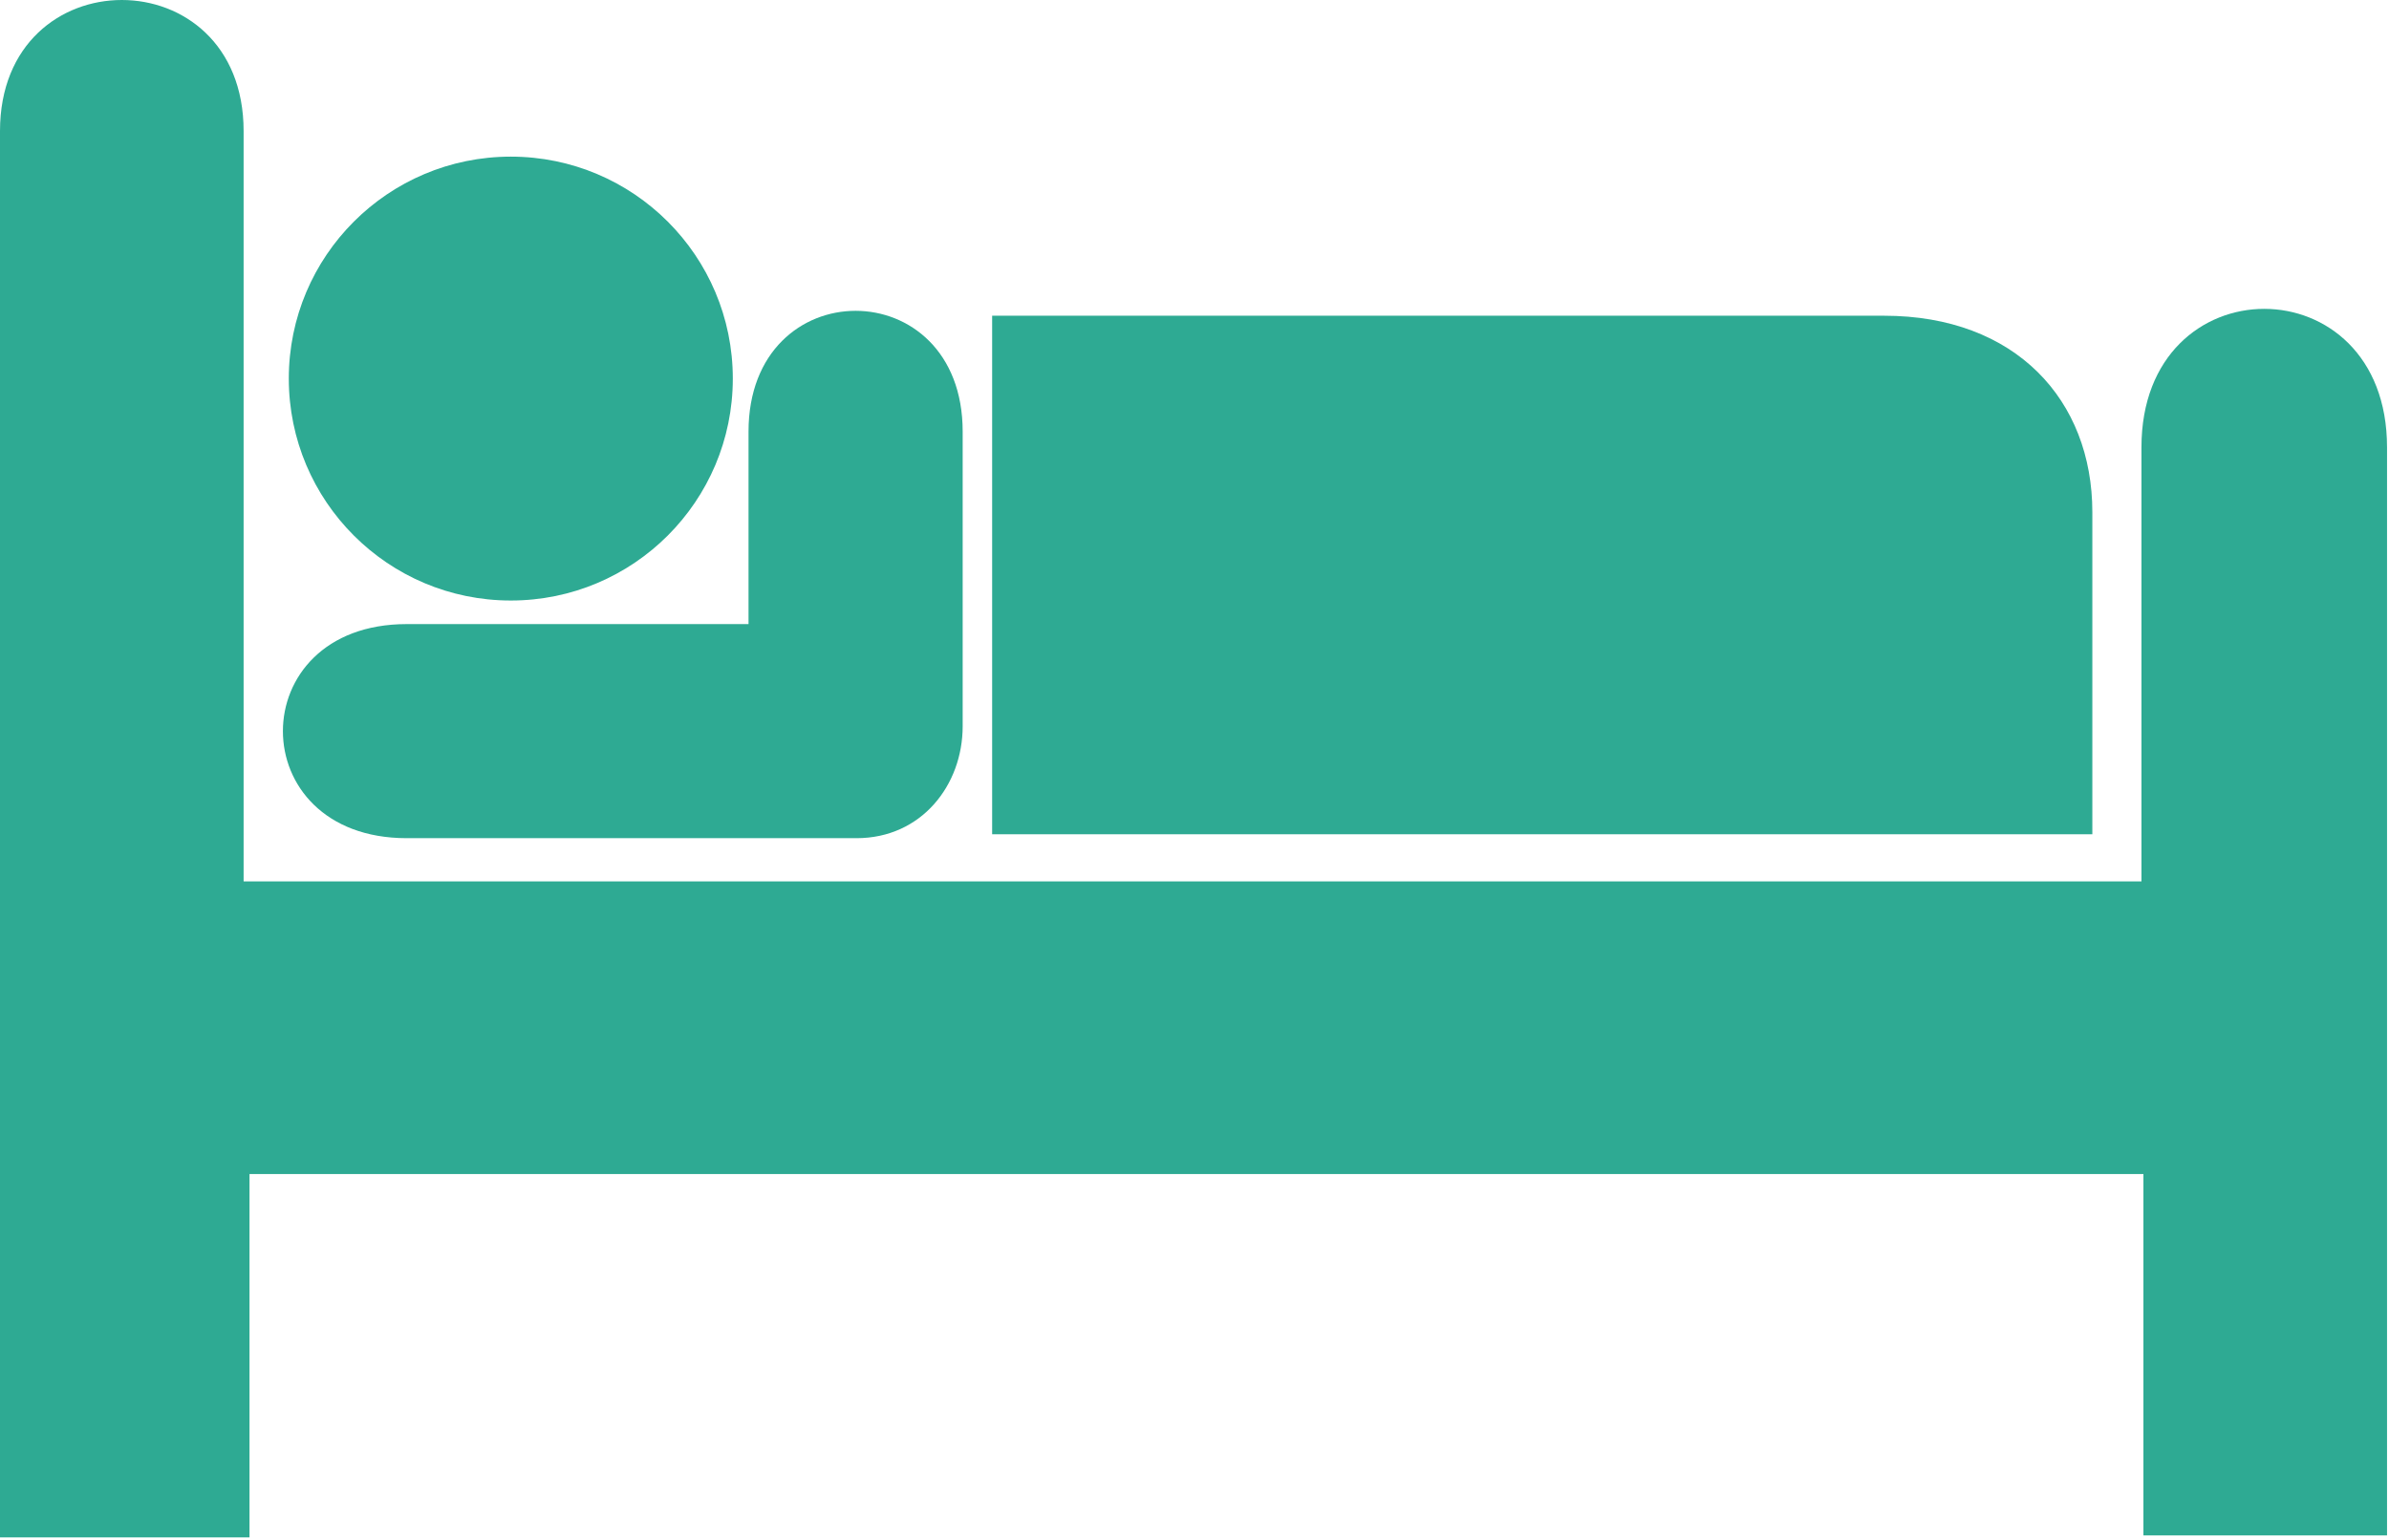
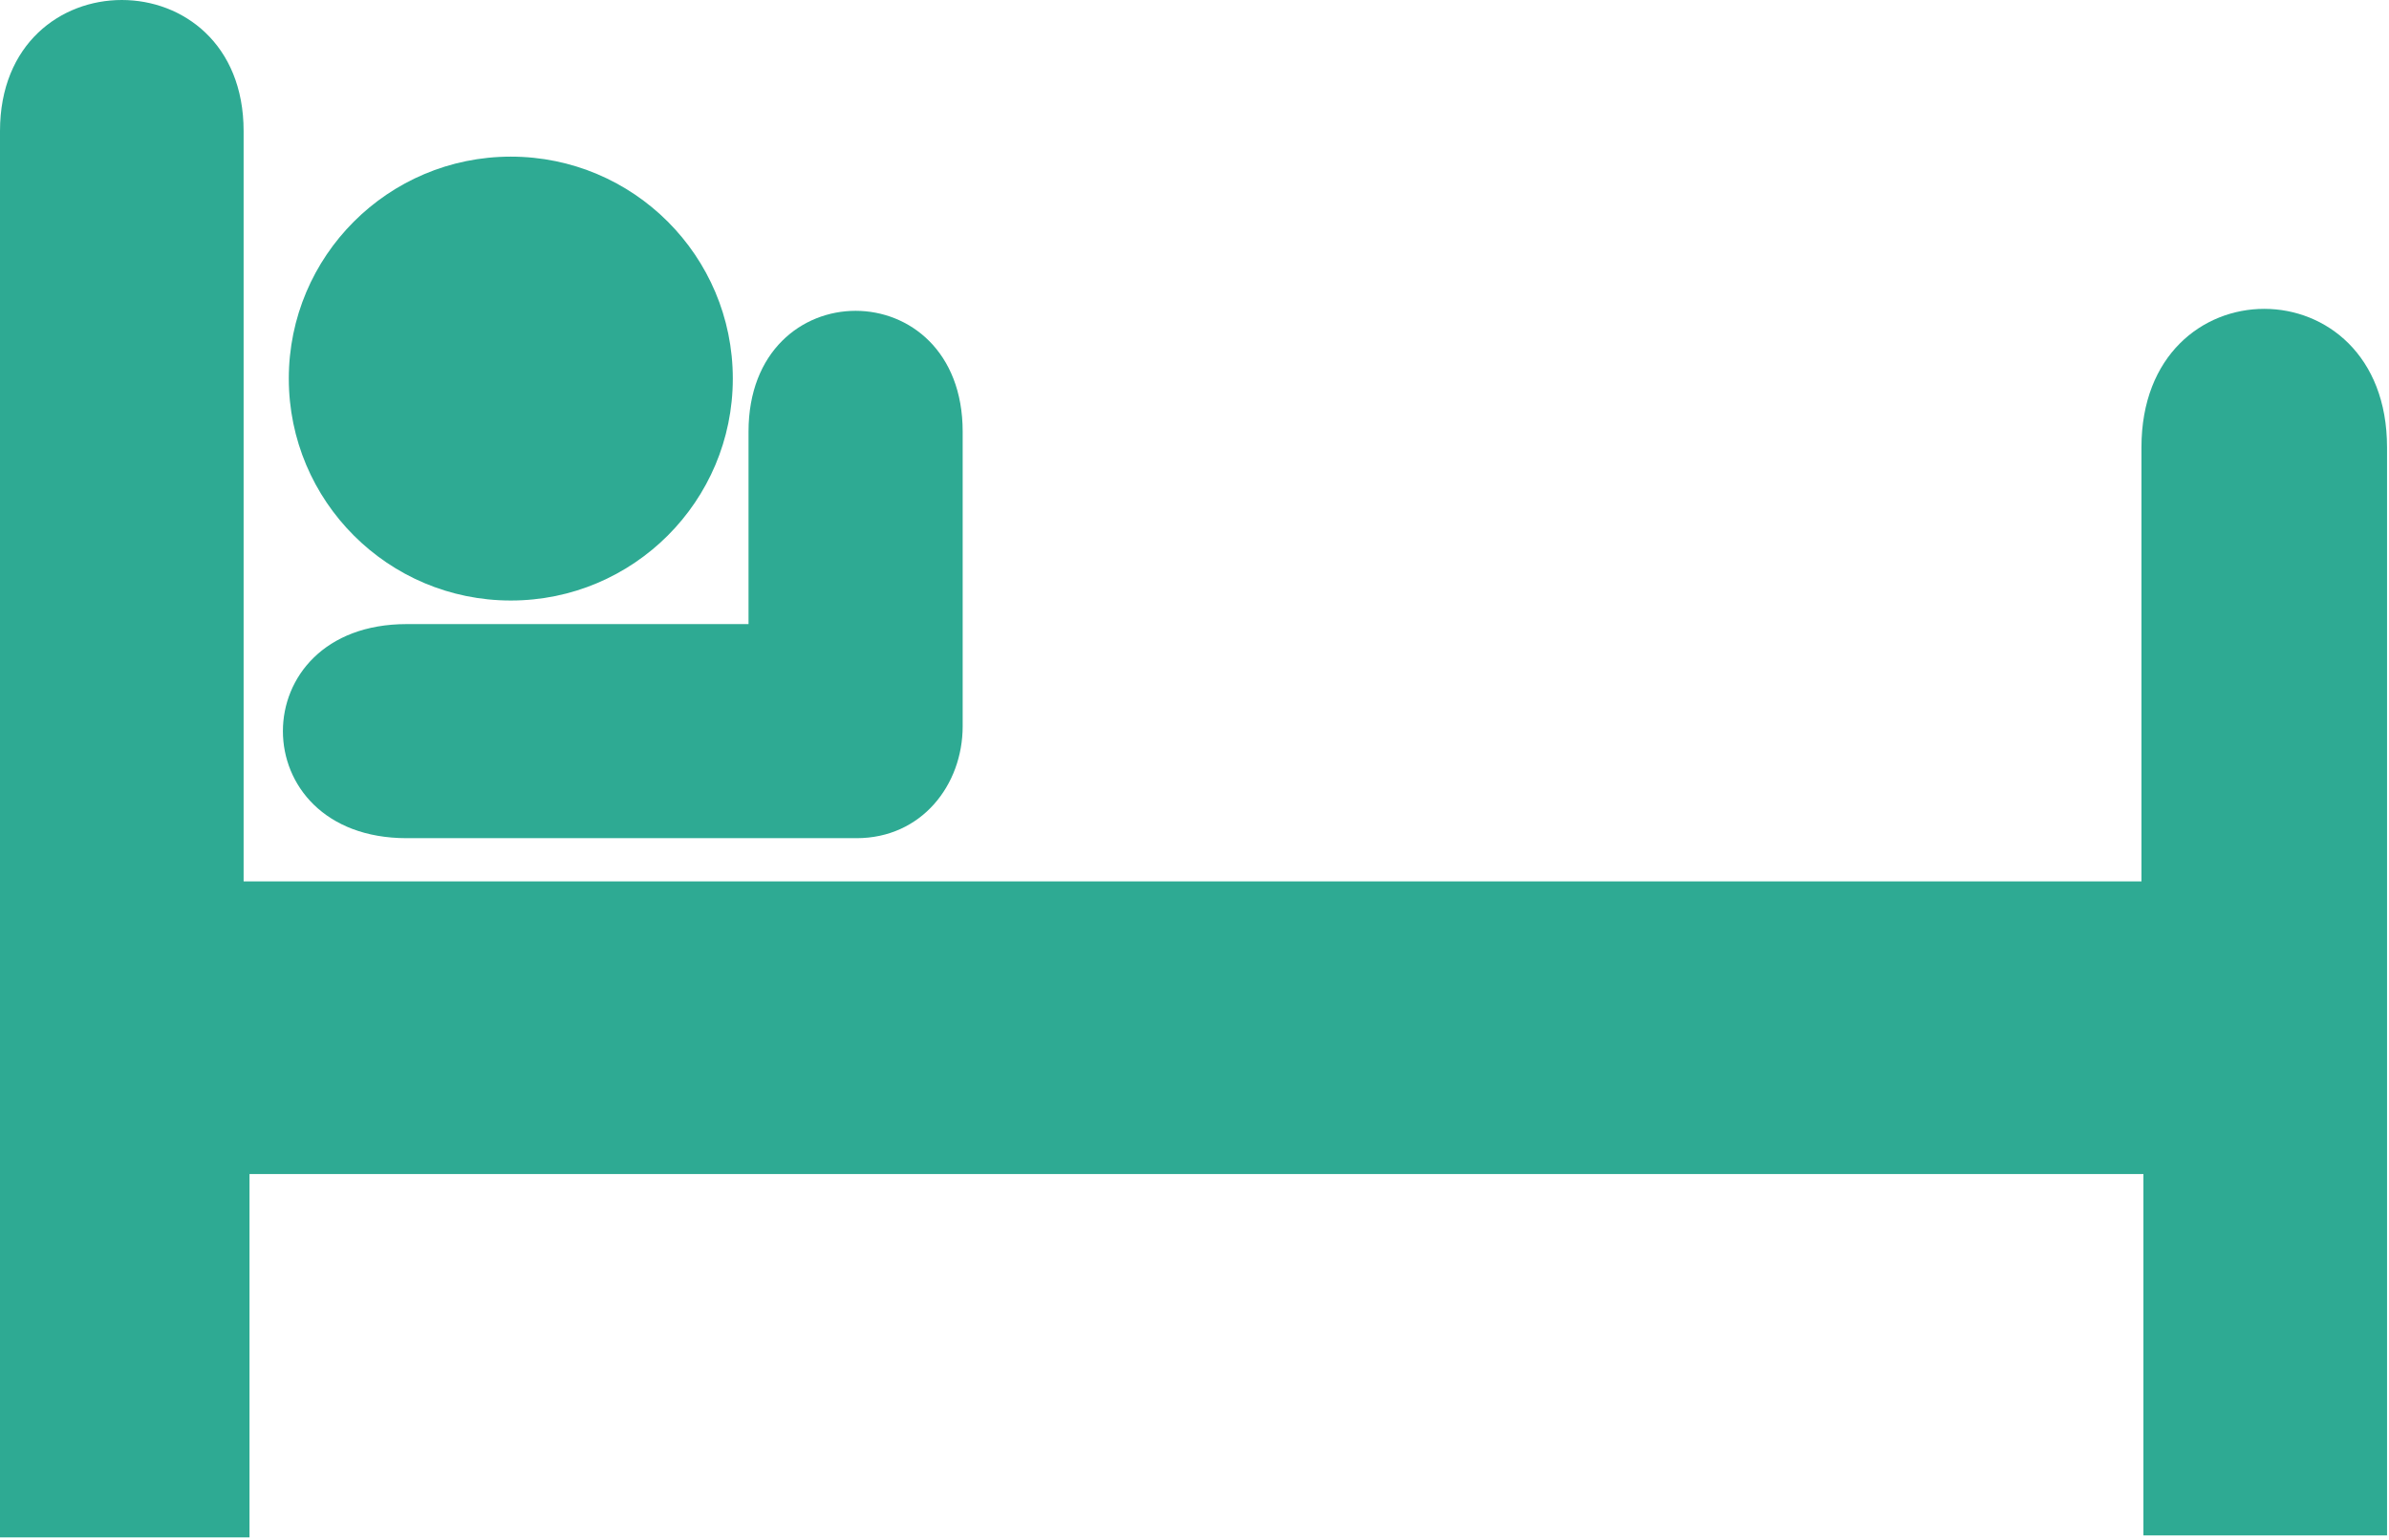
<svg xmlns="http://www.w3.org/2000/svg" width="760" height="490" viewBox="0 0 760 490" fill="none">
  <path d="M162.5 191.094C201.505 191.094 233.125 159.474 233.125 120.469C233.125 81.464 201.505 49.844 162.5 49.844C123.495 49.844 91.875 81.464 91.875 120.469C91.875 159.474 123.495 191.094 162.5 191.094Z" fill="#2EAA93" />
-   <path d="M315.625 100.469H599.375C641.25 100.469 665.625 127.344 665.625 162.969V265.469H315.625V100.469Z" fill="#2EAA93" />
  <path d="M238.125 137.344V198.594H129.375C76.875 198.594 76.875 266.719 129.375 266.719H272.5C293.125 266.719 306.25 249.844 306.25 231.094V137.344C306.25 86.094 238.125 86.094 238.125 137.344Z" fill="#2EAA93" />
  <path d="M77.5 41.719C77.5 -13.906 0 -13.906 0 41.719V489.219H79.375V373.594H681.875V488.594H759.375V142.344C759.375 83.594 681.25 83.594 681.25 142.344V280.469H77.5V41.719Z" fill="#2EAA93" />
</svg>